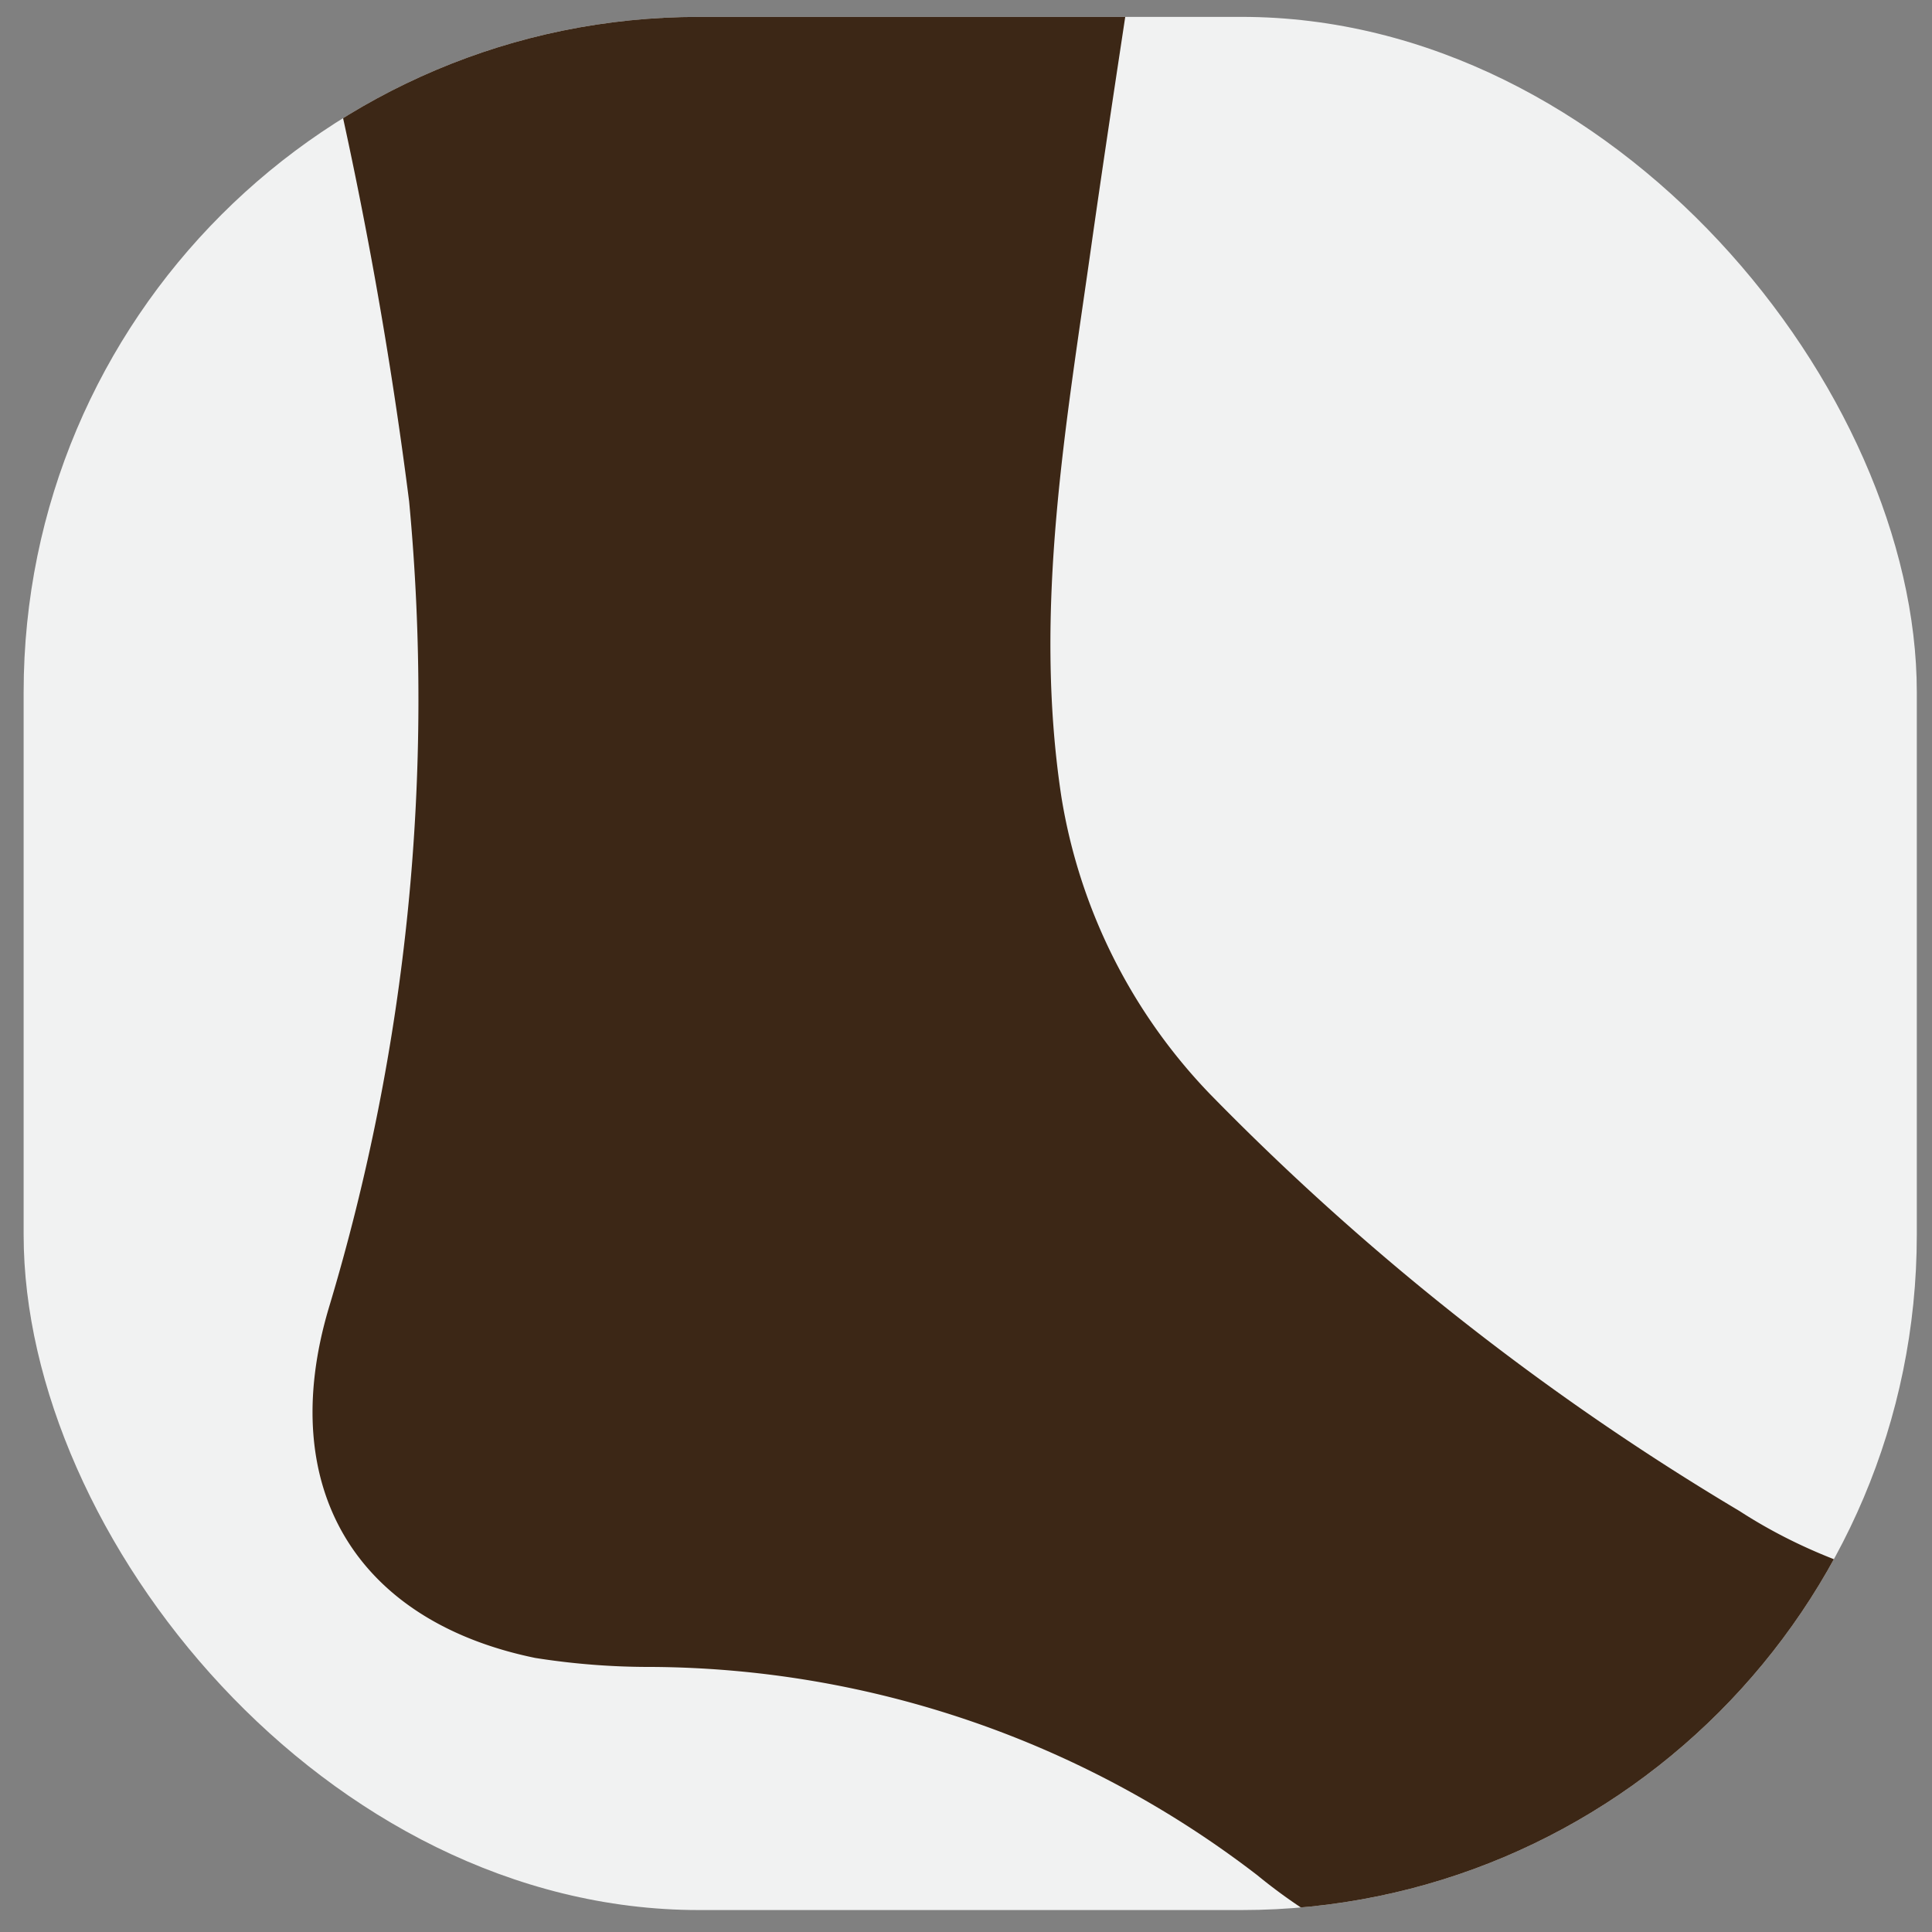
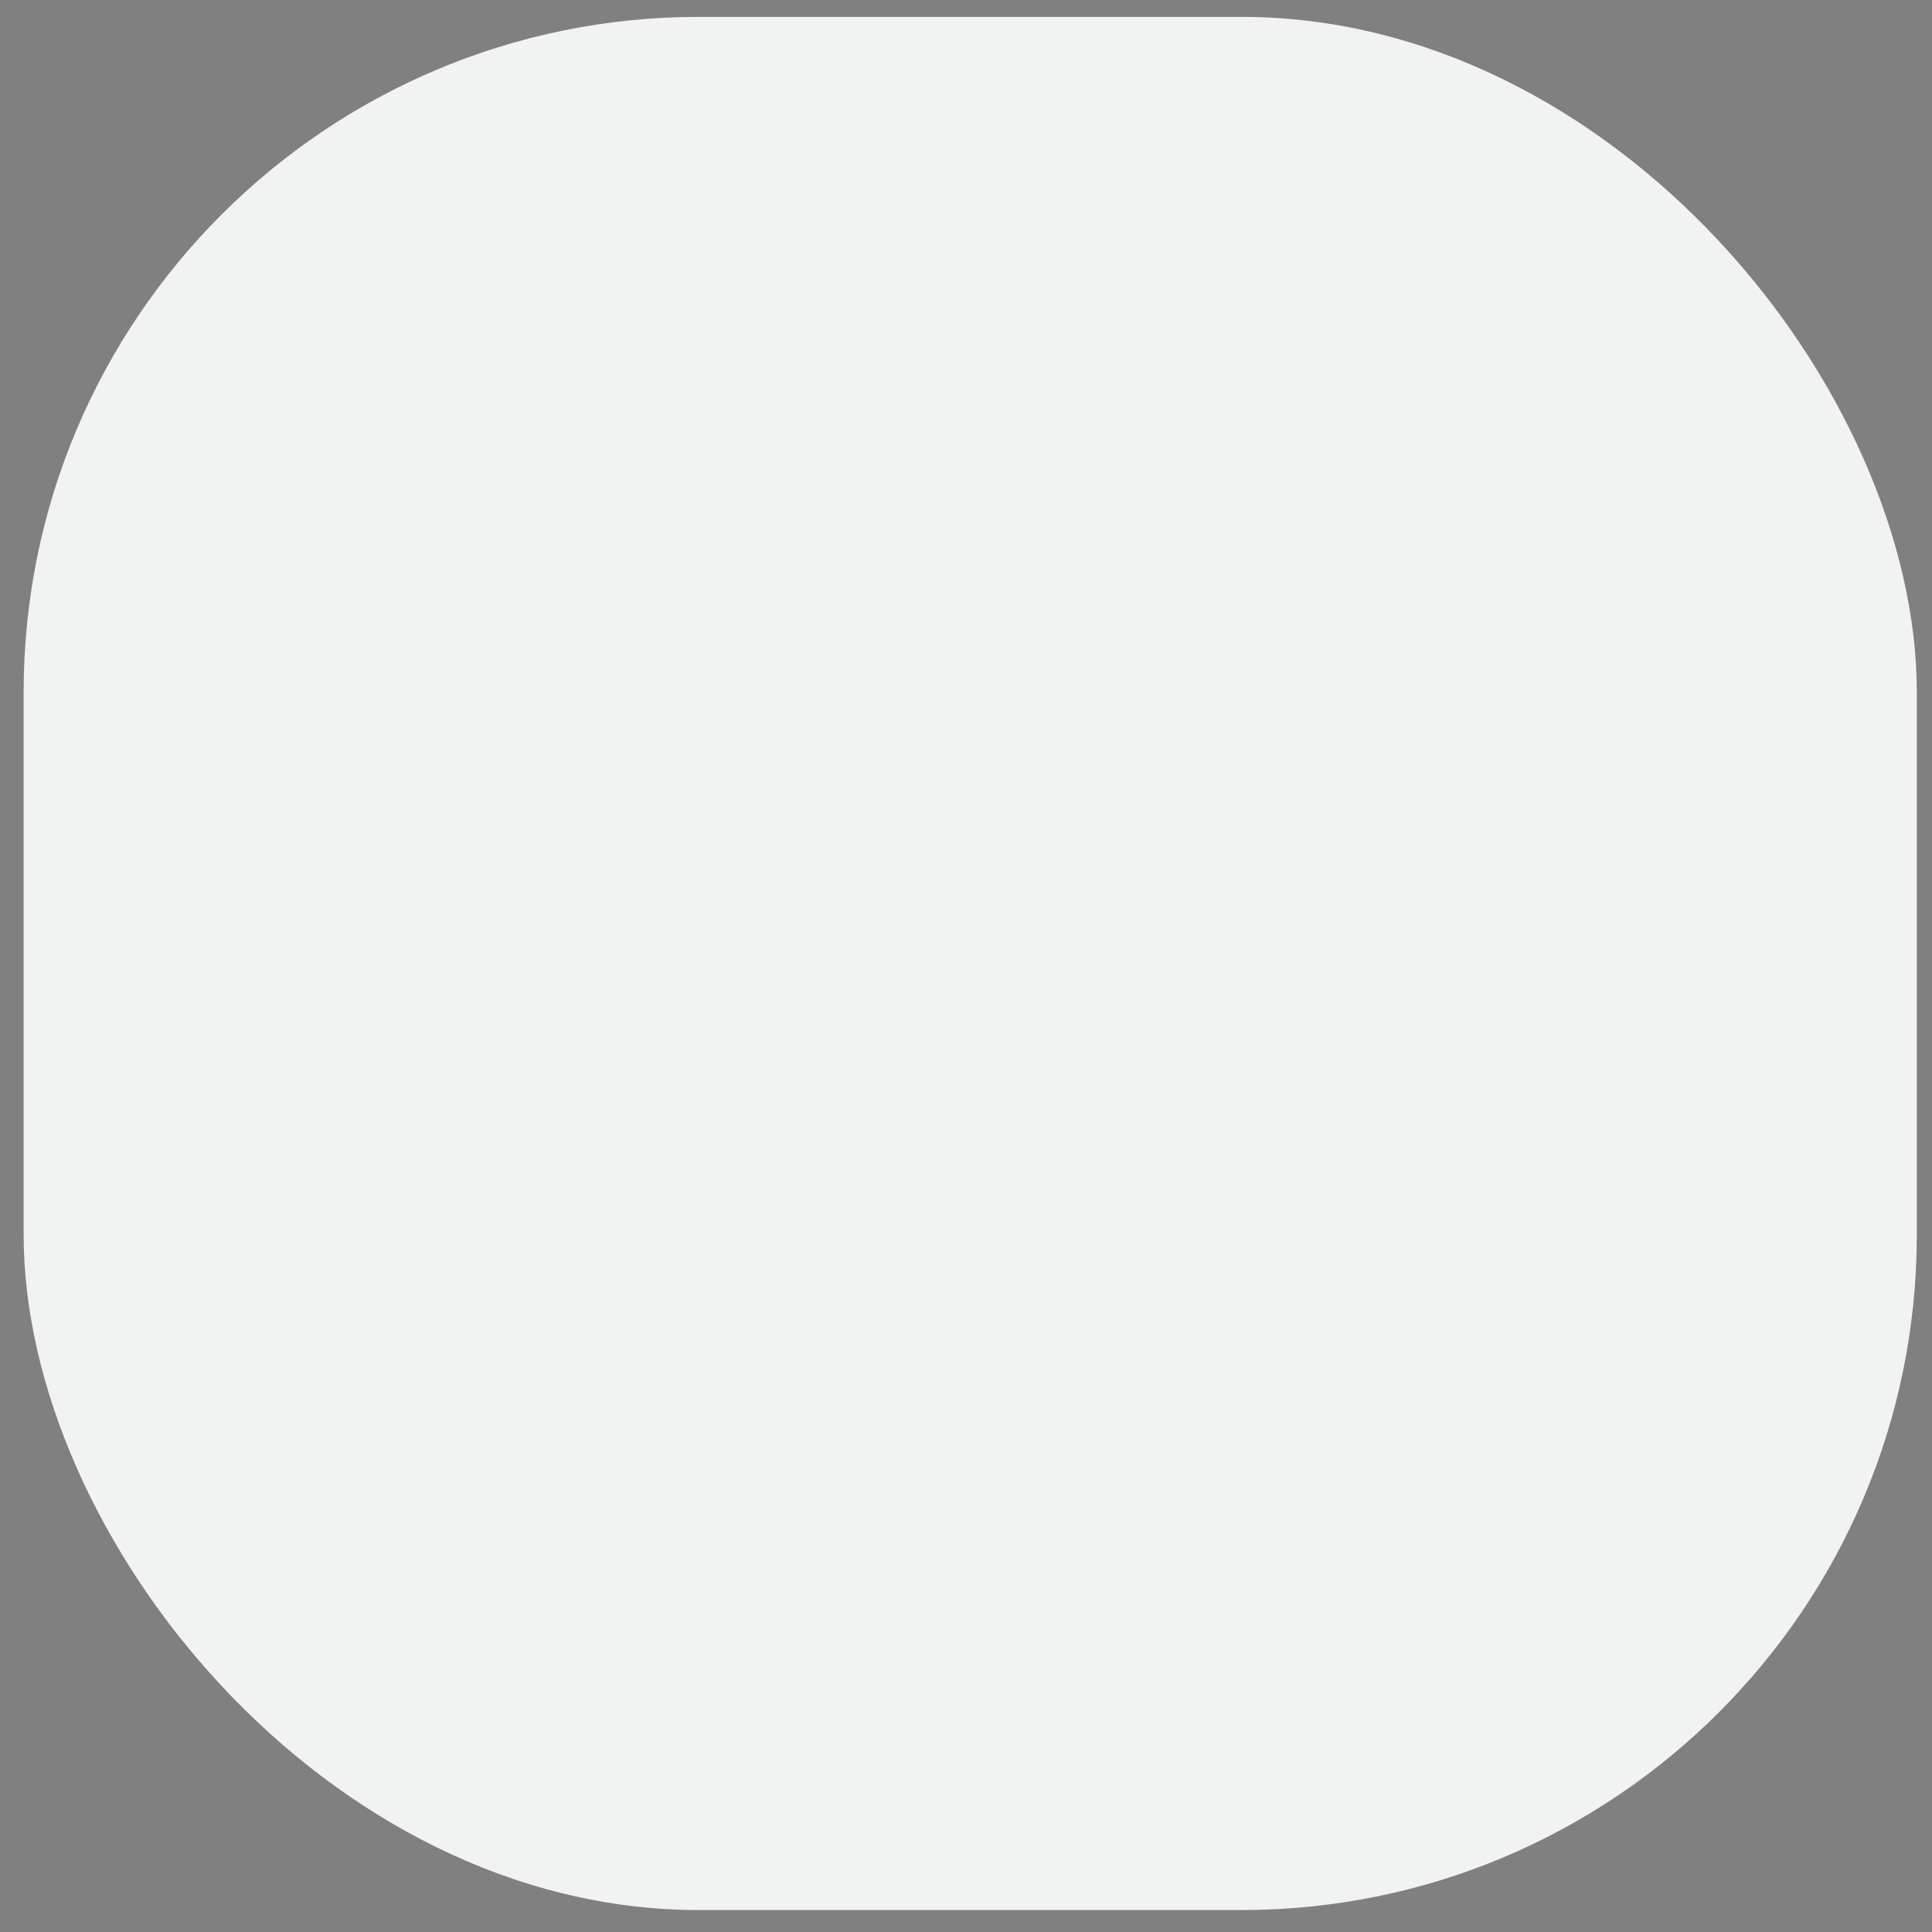
<svg xmlns="http://www.w3.org/2000/svg" id="katman_1" data-name="katman 1" viewBox="0 0 34.33 34.33">
  <rect x="0" y="0" width="34.33" height="34.33" fill="#808080" stroke="none" />
  <defs>
    <style>.cls-1{fill:none;}.cls-2{fill:#f1f2f2;}.cls-3{clip-path:url(#clip-path);}.cls-4{fill:#3c2716;}.cls-5{clip-path:url(#clip-path-2);}.cls-6{fill:#7a481d;}</style>
    <clipPath id="clip-path">
      <rect class="cls-1" x="0.42" y="0.3" width="33.64" height="33.64" rx="12" ry="12" />
    </clipPath>
    <clipPath id="clip-path-2">
-       <rect class="cls-1" x="0.42" y="44.34" width="33.64" height="33.64" rx="12" ry="12" />
-     </clipPath>
+       </clipPath>
  </defs>
  <title>1Çalışma Yüzeyi 70</title>
  <rect class="cls-2" x="0.42" y="0.3" width="33.64" height="33.64" rx="12" ry="12" />
  <g class="cls-3">
-     <path class="cls-4" d="M23.64-28.45A26.44,26.44,0,0,1,23-22.9c-.71,4.41-1,8.86-1.59,13.29-.56,4.63-1.34,9.23-2,13.85-.46,3.28-1.06,6.57-.55,9.92a9.88,9.88,0,0,0,2.64,5.28,46.17,46.17,0,0,0,9.41,7.41c2.16,1.4,4.59,1.65,7,1.86a5.4,5.4,0,0,1,2.48.66,2,2,0,0,1,0,3.66,11.43,11.43,0,0,1-4.23,1.29c-1.94.35-3.88.66-5.82,1a9.63,9.63,0,0,1-8-2,17.81,17.81,0,0,0-10.76-3.7,13,13,0,0,1-2.07-.16c-3.16-.65-4.62-3-3.67-6.21A37.51,37.51,0,0,0,7.27,8.91,78,78,0,0,0,5.72.46a40.47,40.47,0,0,1,.69-20.61c.84-2.77,1.42-5.63,2.1-8.45a1.45,1.45,0,0,1,.41-.91l.61.11a26.81,26.81,0,0,0,12.26,1c.54-.08,1.09-.13,1.64-.2Z" />
-   </g>
+     </g>
  <g class="cls-5">
-     <path class="cls-6" d="M23.64,15.59A26.52,26.52,0,0,1,23,21.14c-.71,4.41-1,8.86-1.59,13.29-.56,4.63-1.34,9.23-2,13.85-.46,3.28-1.06,6.57-.55,9.91a9.91,9.91,0,0,0,2.64,5.29,46.17,46.17,0,0,0,9.41,7.41c2.16,1.39,4.59,1.64,7,1.86a5.28,5.28,0,0,1,2.48.66,2,2,0,0,1,0,3.66,11.43,11.43,0,0,1-4.23,1.29c-1.94.35-3.88.65-5.82,1a9.63,9.63,0,0,1-8-2,17.88,17.88,0,0,0-10.76-3.71,13,13,0,0,1-2.07-.15c-3.16-.65-4.62-3-3.67-6.22A37.44,37.44,0,0,0,7.27,53,78,78,0,0,0,5.72,44.5a40.47,40.47,0,0,1,.69-20.61c.84-2.78,1.42-5.63,2.1-8.45a1.5,1.5,0,0,1,.41-.92l.61.12a27,27,0,0,0,12.26,1c.54-.08,1.09-.14,1.64-.2Z" />
-   </g>
+     </g>
</svg>